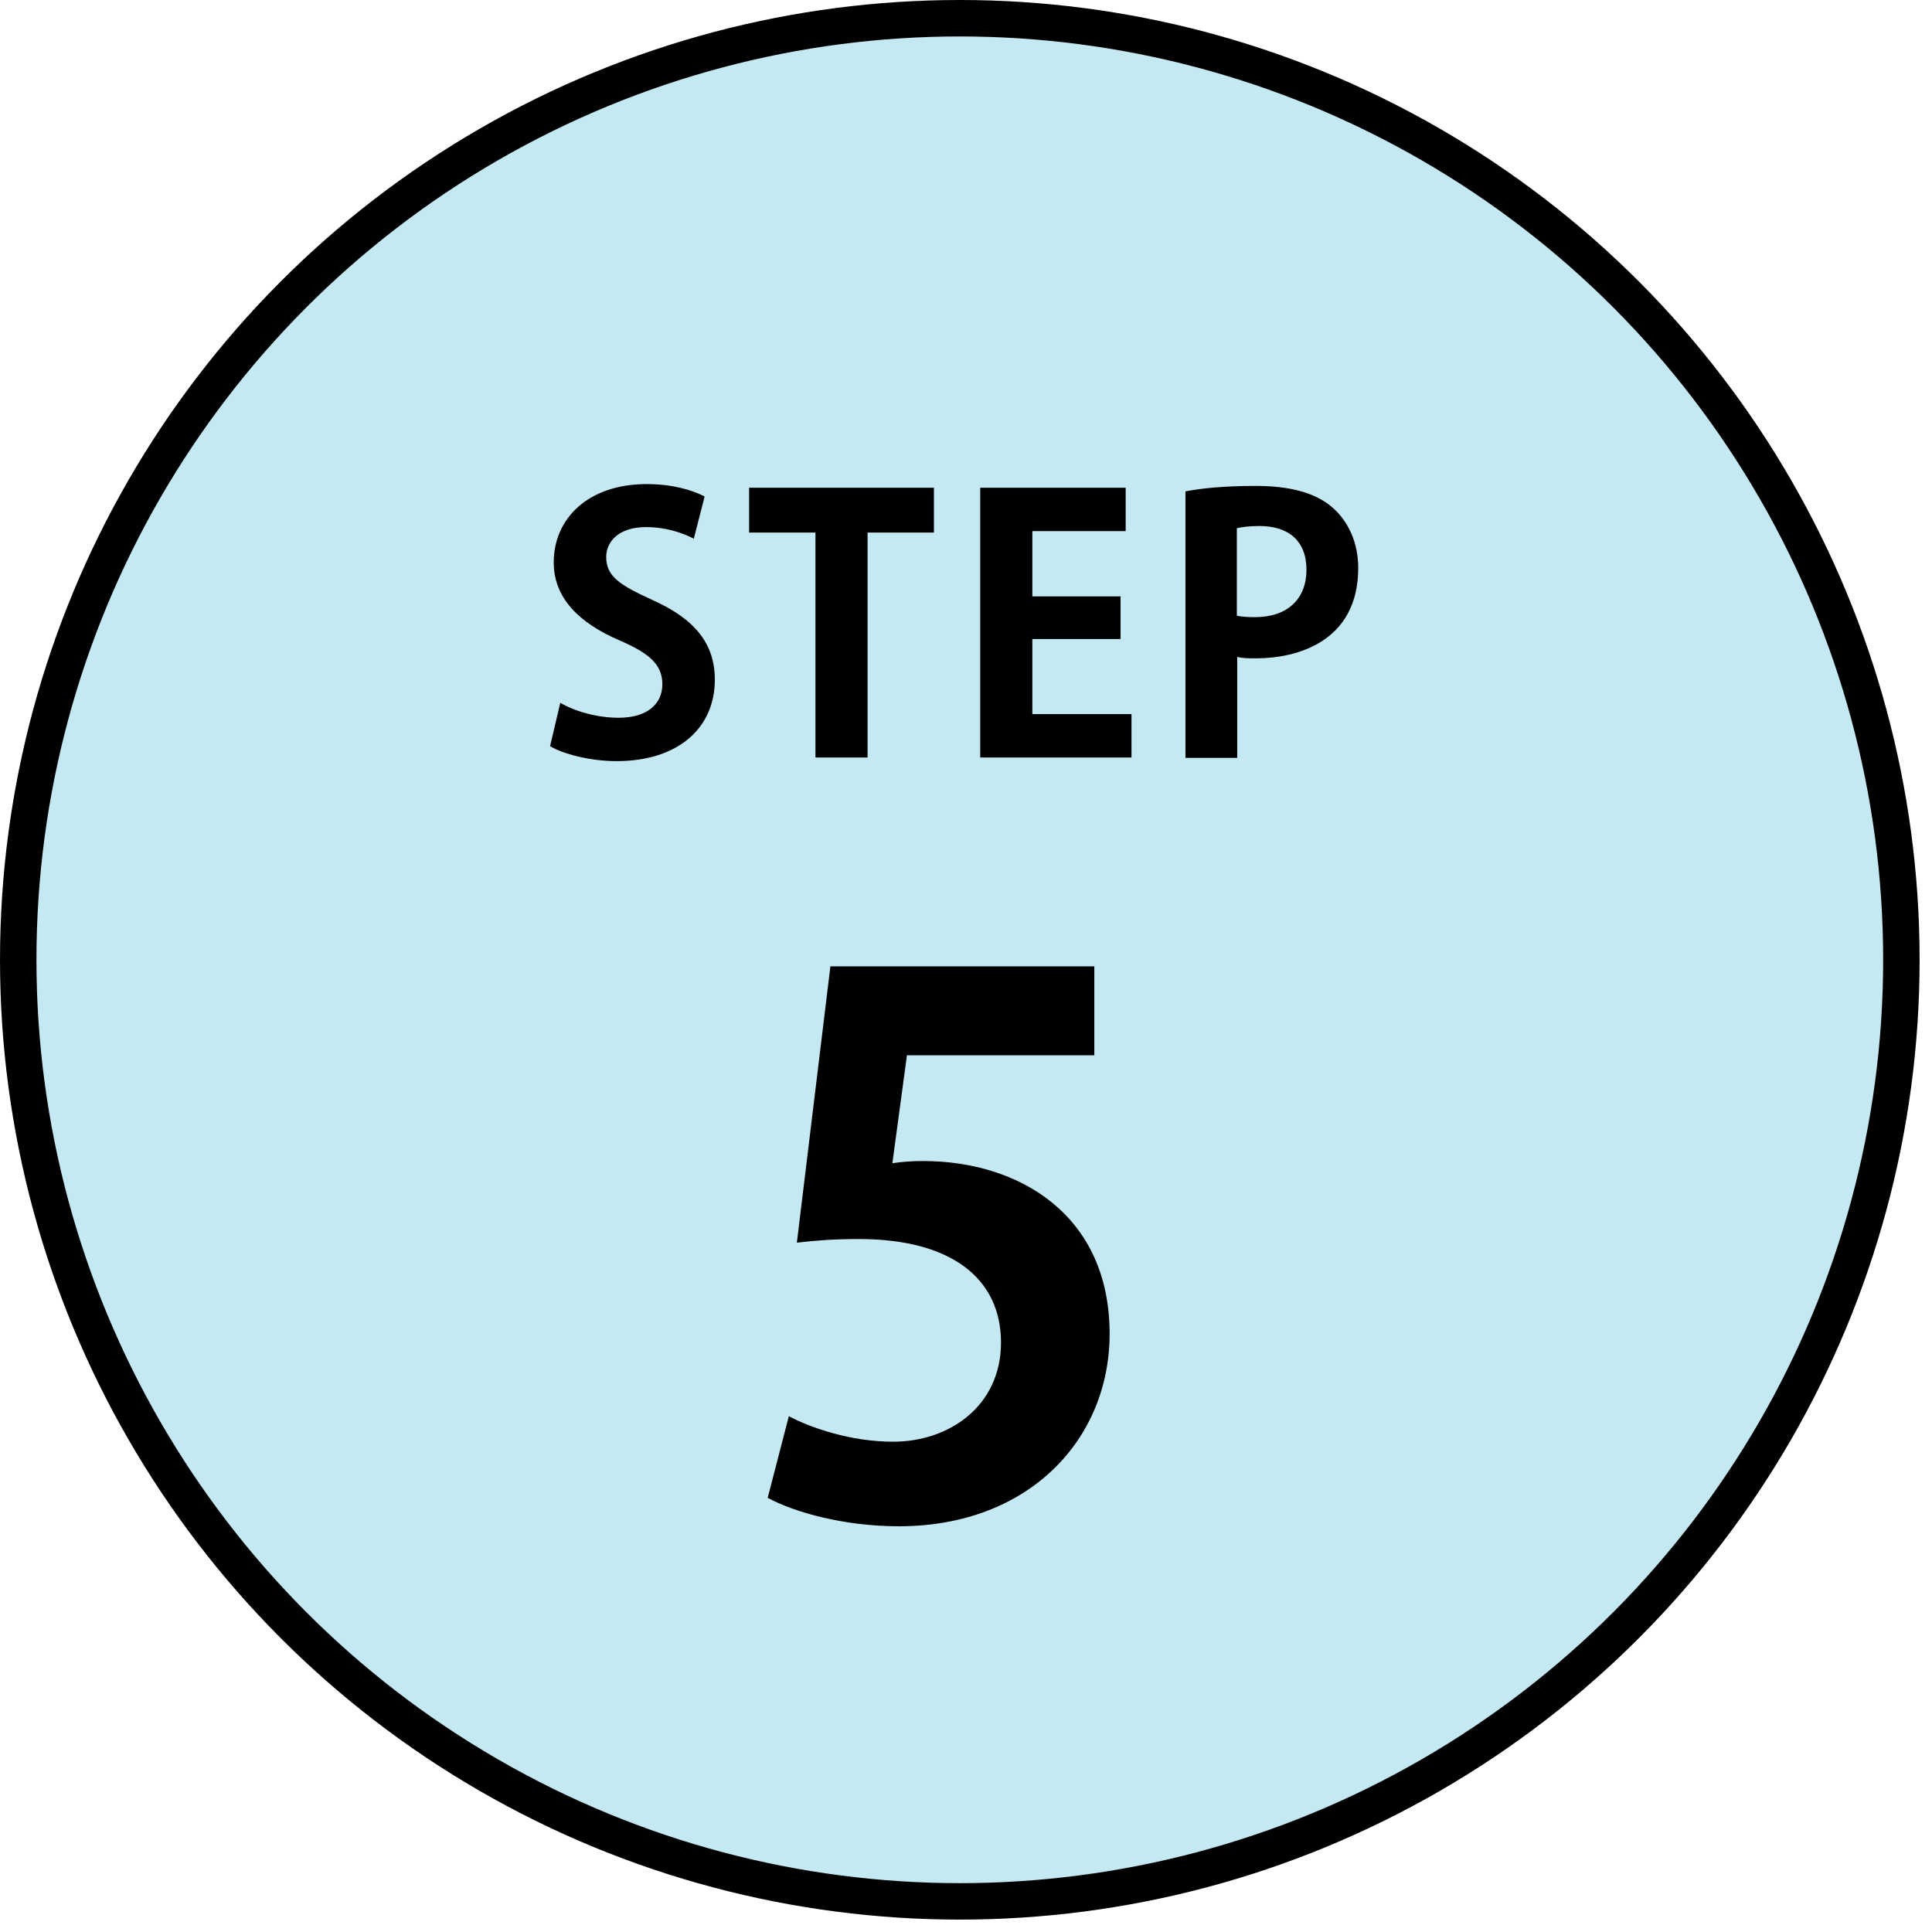
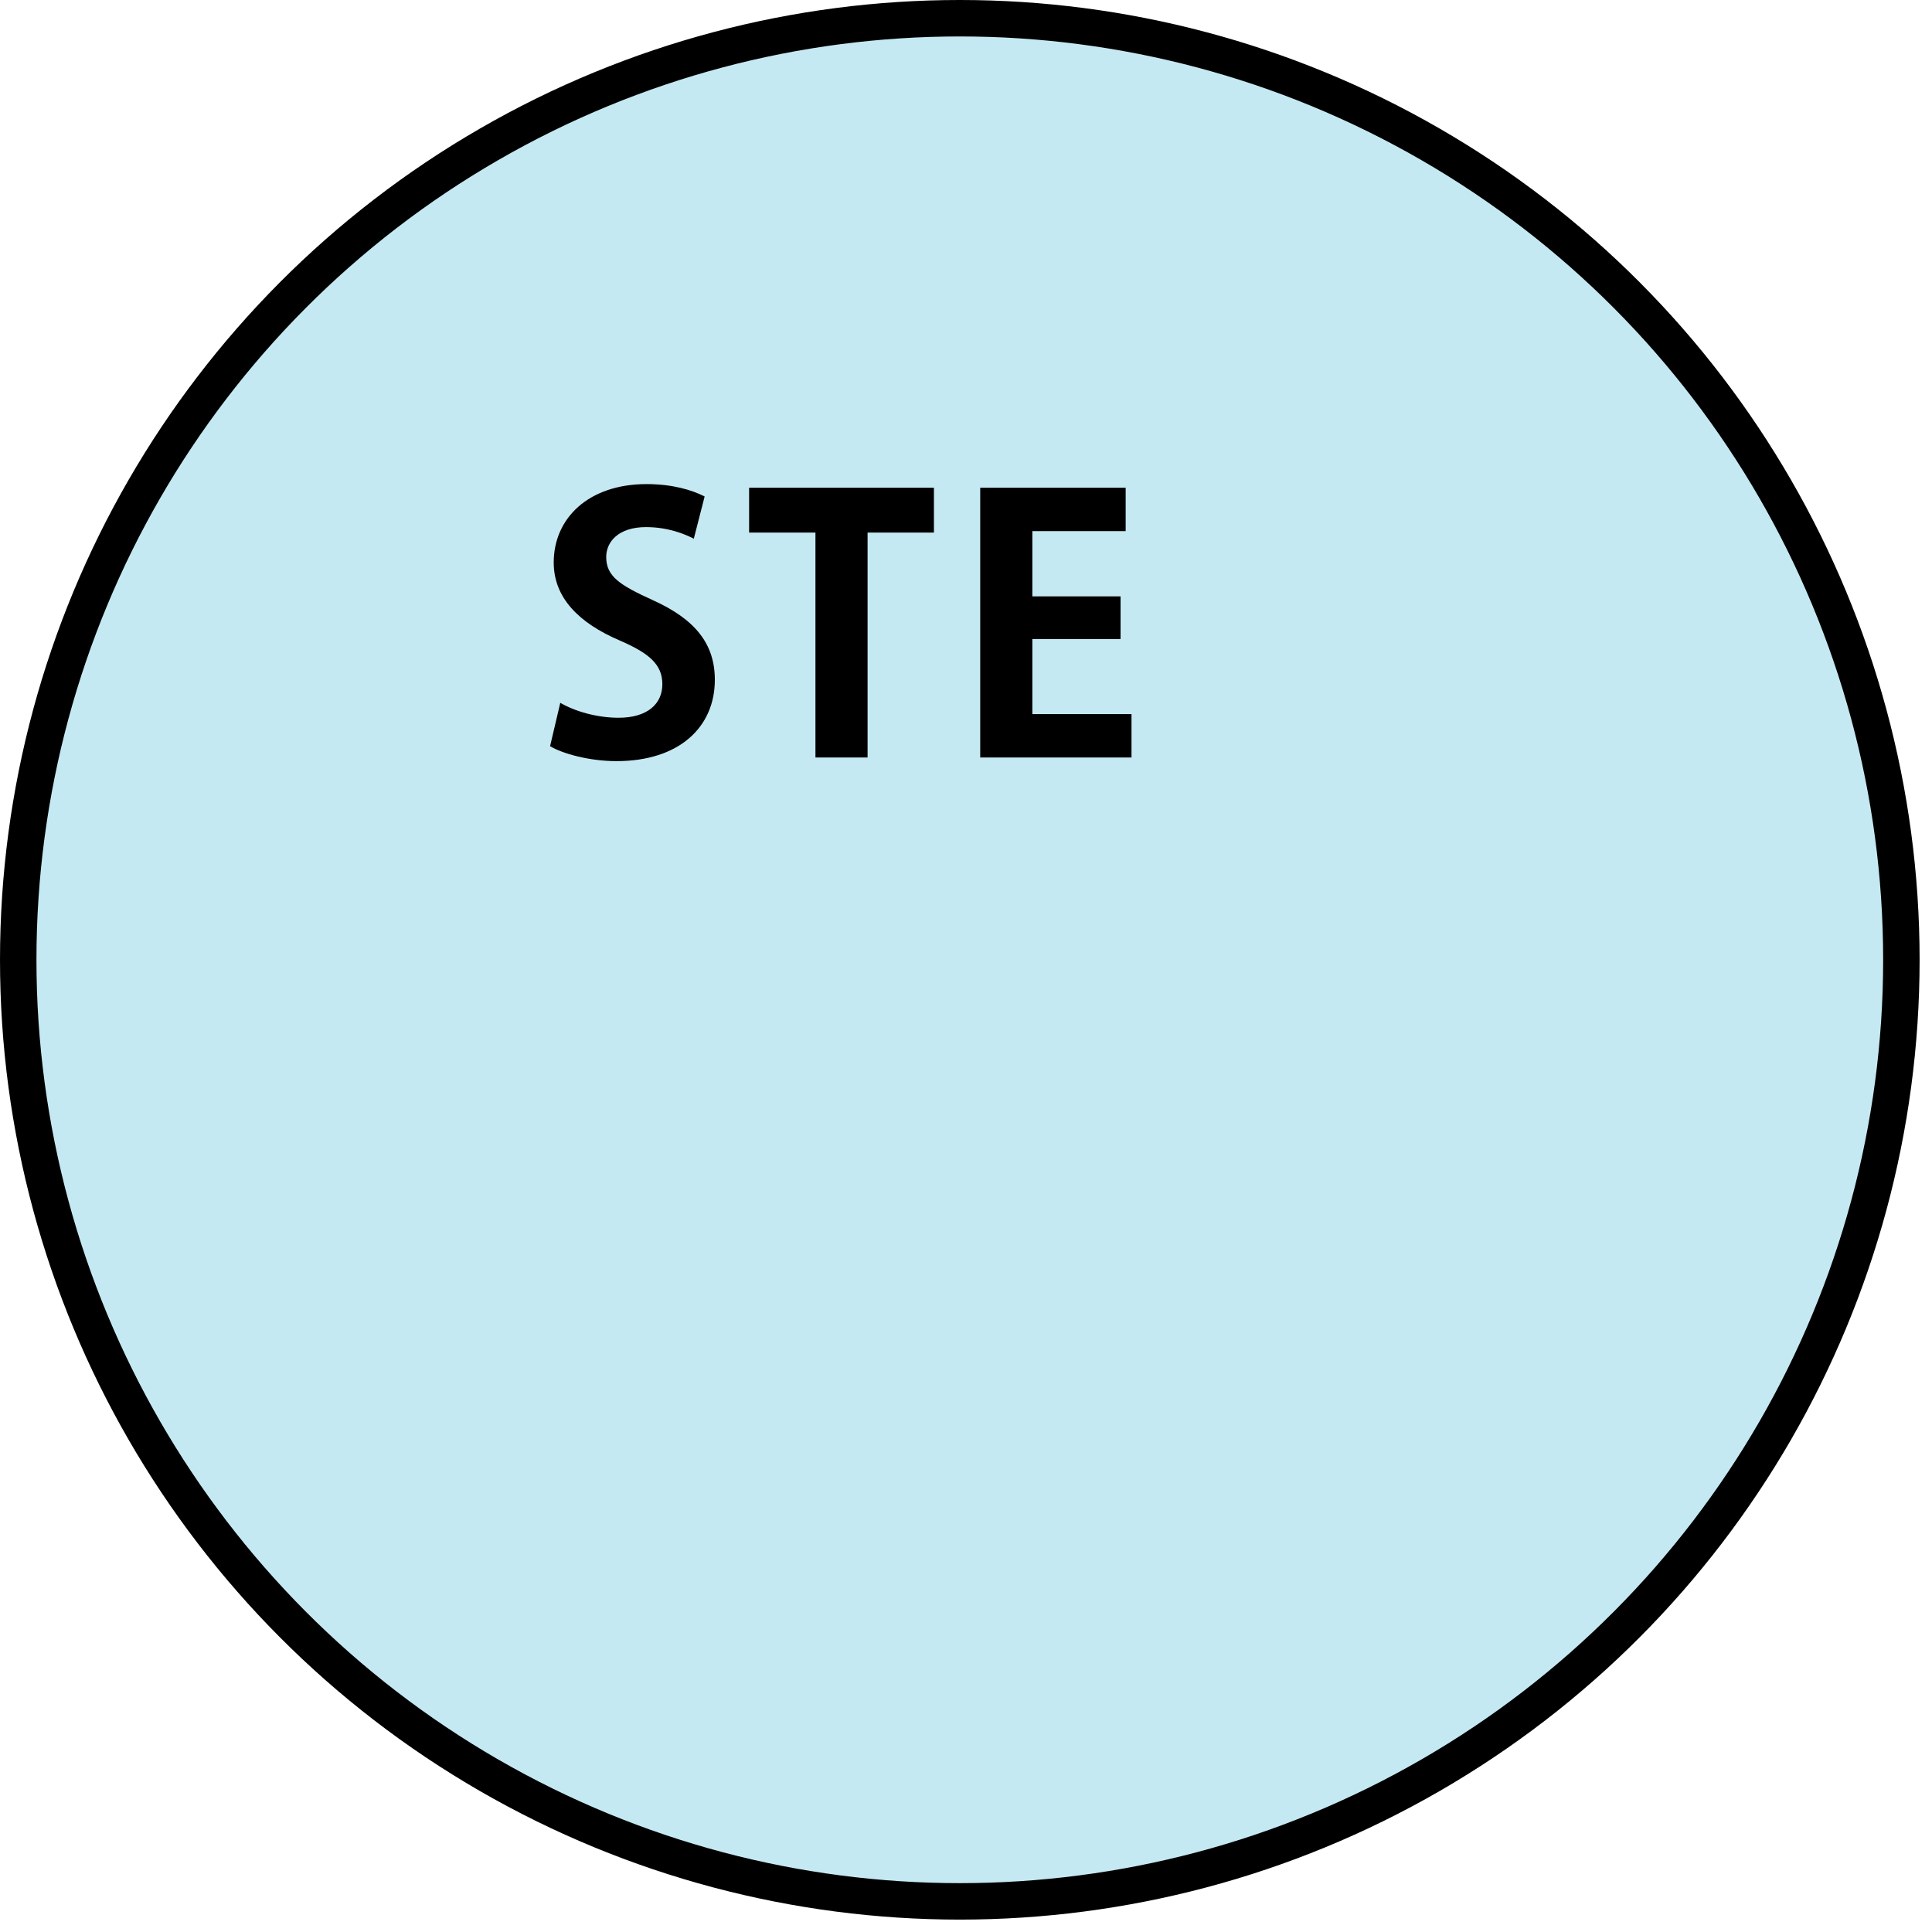
<svg xmlns="http://www.w3.org/2000/svg" height="53" viewBox="0 0 53 53" width="53">
  <g fill="none" fill-rule="evenodd">
    <circle cx="26.33" cy="26.33" fill="#c5e9f2" r="25.83" stroke="#000" />
    <g fill="#000">
      <path d="m19.04 14.78c-.26-.13-.71-.32-1.32-.32-.75 0-1.09.4-1.09.82 0 .53.37.77 1.27 1.18 1.18.53 1.71 1.21 1.71 2.19 0 1.29-.97 2.23-2.7 2.23-.73 0-1.47-.2-1.82-.41l.28-1.19c.39.23 1 .41 1.6.41.79 0 1.2-.38 1.2-.92s-.36-.85-1.17-1.2c-1.12-.48-1.81-1.17-1.81-2.14 0-1.21.95-2.15 2.55-2.15.7 0 1.24.16 1.59.34l-.3 1.17z" />
      <path d="m25.63 14.61h-1.83v6.17h-1.43v-6.17h-1.82v-1.23h5.07v1.23z" />
      <path d="m31.03 20.78h-4.14v-7.4h3.99v1.19h-2.56v1.79h2.42v1.17h-2.42v2.06h2.72v1.19z" />
-       <path d="m32.52 13.48c.46-.09 1.1-.15 1.92-.15.93 0 1.64.18 2.11.59.44.38.71.97.71 1.66 0 2.03-1.69 2.48-2.8 2.48-.2 0-.38 0-.52-.04v2.77h-1.42zm1.41 3.41c.13.03.29.04.5.04.89 0 1.41-.5 1.41-1.3s-.5-1.2-1.29-1.2c-.29 0-.49.03-.62.06v2.41z" fill-rule="nonzero" />
-       <path d="m30.02 26.51v2.44h-5.14l-.4 2.96c.28-.04.52-.06.84-.06 2.64 0 5.12 1.48 5.12 4.74 0 2.9-2.22 5.28-5.78 5.28-1.5 0-2.86-.38-3.6-.78l.58-2.24c.6.32 1.7.7 2.86.7 1.54 0 2.96-.98 2.96-2.72s-1.34-2.84-3.9-2.84c-.68 0-1.2.04-1.7.1l.92-7.58z" />
    </g>
  </g>
</svg>